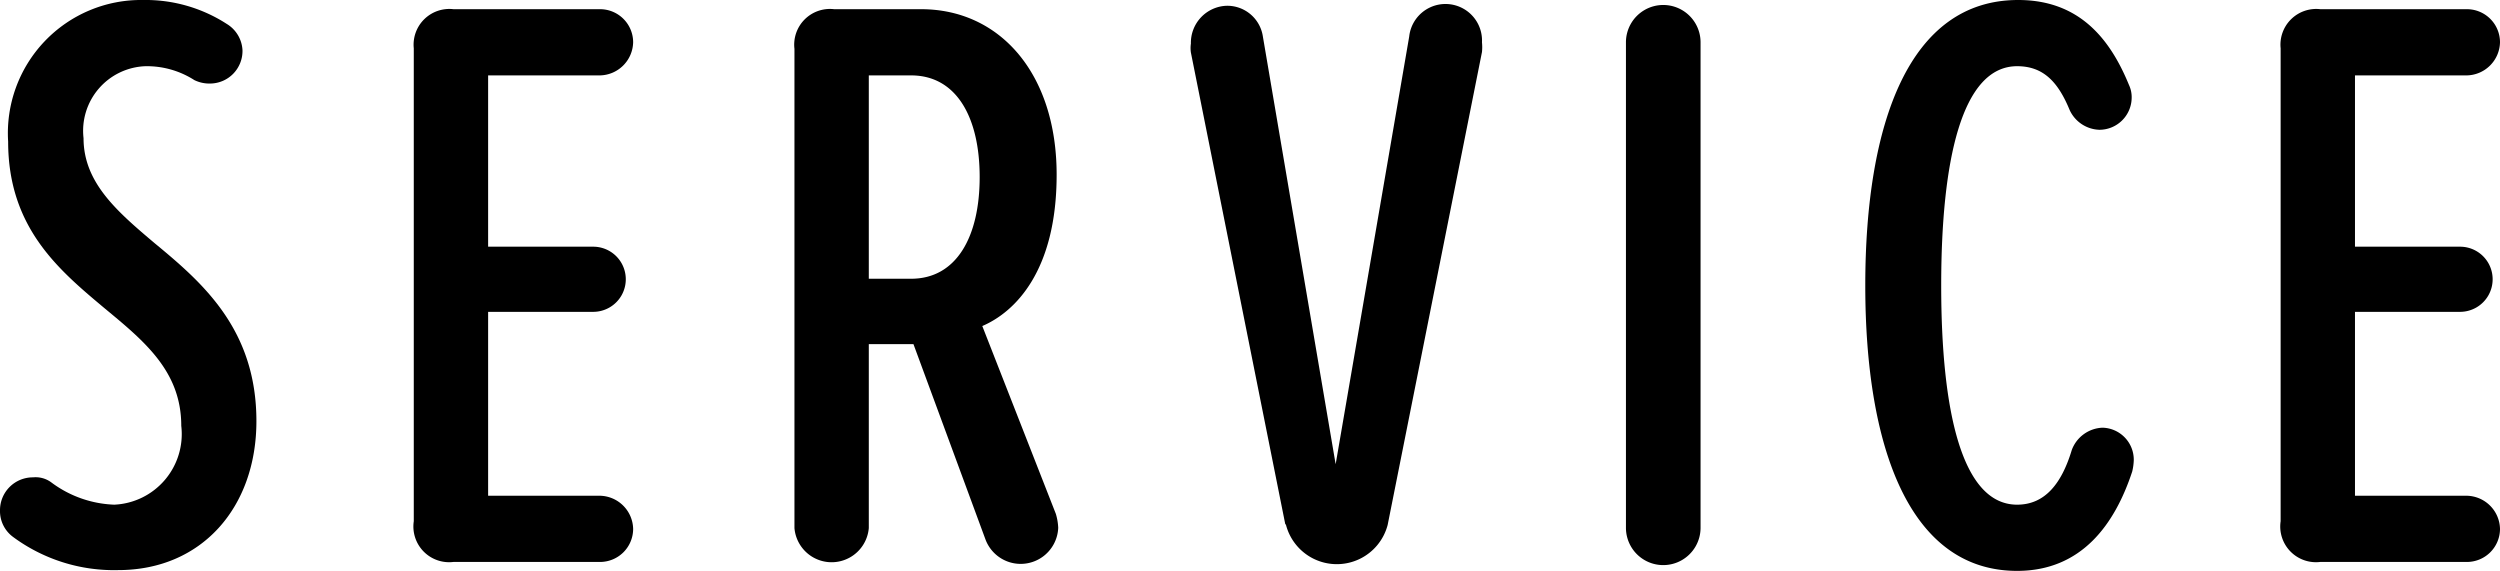
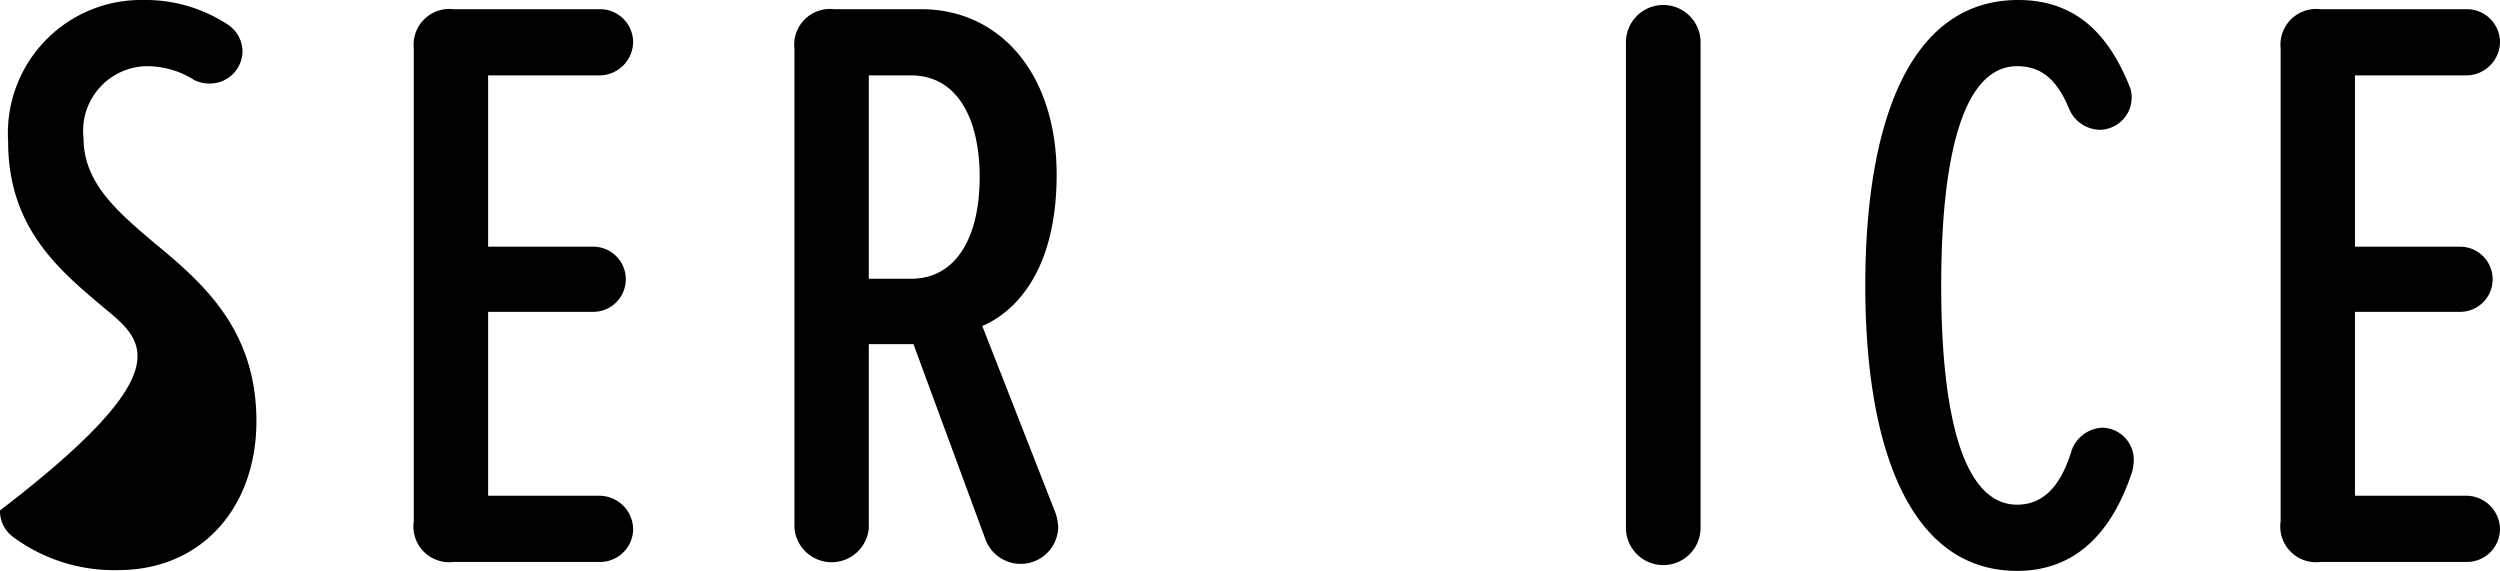
<svg xmlns="http://www.w3.org/2000/svg" viewBox="0 0 95.16 21.73">
  <g id="レイヤー_2" data-name="レイヤー 2">
    <g id="デザイン">
-       <path d="M0,19.43a1.25,1.25,0,0,1,1.26-1.26,1,1,0,0,1,.69.19,4.25,4.25,0,0,0,2.4.85,2.69,2.69,0,0,0,2.55-3C6.9,14.14,5.51,13,4,11.75,2.27,10.3.31,8.69.31,5.39A5.07,5.07,0,0,1,5.45,0,5.69,5.69,0,0,1,8.63.91a1.24,1.24,0,0,1,.6,1A1.24,1.24,0,0,1,8,3.18a1.3,1.3,0,0,1-.6-.13,3.35,3.35,0,0,0-1.86-.53A2.46,2.46,0,0,0,3.18,5.26c0,1.7,1.29,2.8,2.71,4,1.83,1.51,3.87,3.28,3.87,6.77,0,3.28-2.08,5.67-5.26,5.67a6.46,6.46,0,0,1-4-1.26A1.22,1.22,0,0,1,0,19.43Z" />
+       <path d="M0,19.43C6.9,14.14,5.51,13,4,11.75,2.27,10.3.31,8.69.31,5.39A5.07,5.07,0,0,1,5.45,0,5.69,5.69,0,0,1,8.63.91a1.24,1.24,0,0,1,.6,1A1.24,1.24,0,0,1,8,3.18a1.3,1.3,0,0,1-.6-.13,3.35,3.35,0,0,0-1.86-.53A2.46,2.46,0,0,0,3.18,5.26c0,1.7,1.29,2.8,2.71,4,1.83,1.51,3.87,3.28,3.87,6.77,0,3.28-2.08,5.67-5.26,5.67a6.46,6.46,0,0,1-4-1.26A1.22,1.22,0,0,1,0,19.43Z" />
      <path d="M15.75,19.84v-18A1.36,1.36,0,0,1,17.26.35h5.58A1.26,1.26,0,0,1,24.1,1.61a1.29,1.29,0,0,1-1.26,1.26H18.58V9.39h4a1.24,1.24,0,1,1,0,2.48h-4v7h4.26a1.29,1.29,0,0,1,1.26,1.26,1.26,1.26,0,0,1-1.26,1.26H17.26A1.36,1.36,0,0,1,15.75,19.84Z" />
      <path d="M40.28,20.09a1.43,1.43,0,0,1-2.77.44L34.77,13.1h-1.7v7a1.42,1.42,0,0,1-2.83,0V1.86A1.36,1.36,0,0,1,31.75.35h3.31c3,0,5.16,2.45,5.16,6.3,0,3.65-1.57,5.22-2.83,5.76l2.8,7.15A2.14,2.14,0,0,1,40.28,20.09Zm-7.21-9.48h1.61c1.73,0,2.61-1.6,2.61-3.87s-.88-3.87-2.61-3.87H33.07Z" />
-       <path d="M48.92,19.94,45.33,2a1.18,1.18,0,0,1,0-.34A1.41,1.41,0,0,1,46.68.22a1.37,1.37,0,0,1,1.39,1.17l2.77,16.28,2.8-16.28a1.39,1.39,0,0,1,2.77.22,1.81,1.81,0,0,1,0,.37l-3.59,18a2,2,0,0,1-3.87,0Z" />
      <path d="M61.89,20.09V1.61a1.42,1.42,0,0,1,2.84,0V20.09a1.42,1.42,0,0,1-2.84,0Z" />
      <path d="M71,10.87C71,4.69,72.67,0,76.82,0c2.33,0,3.5,1.48,4.22,3.24a1.09,1.09,0,0,1,.1.48,1.23,1.23,0,0,1-1.23,1.22,1.29,1.29,0,0,1-1.13-.75c-.44-1.07-1-1.67-2-1.67-2.11,0-2.89,3.59-2.89,8.35s.78,8.34,2.89,8.34c1.07,0,1.7-.82,2.08-2.08a1.3,1.3,0,0,1,1.17-.85,1.22,1.22,0,0,1,1.19,1.23,2.12,2.12,0,0,1-.06.44c-.66,2-1.92,3.78-4.38,3.78C72.67,21.73,71,17,71,10.87Z" />
      <path d="M86.81,19.84v-18A1.36,1.36,0,0,1,88.32.35H93.9a1.26,1.26,0,0,1,1.26,1.26A1.29,1.29,0,0,1,93.9,2.87H89.64V9.39h4a1.24,1.24,0,1,1,0,2.48h-4v7H93.9a1.29,1.29,0,0,1,1.26,1.26,1.26,1.26,0,0,1-1.26,1.26H88.32A1.36,1.36,0,0,1,86.81,19.84Z" />
    </g>
  </g>
</svg>